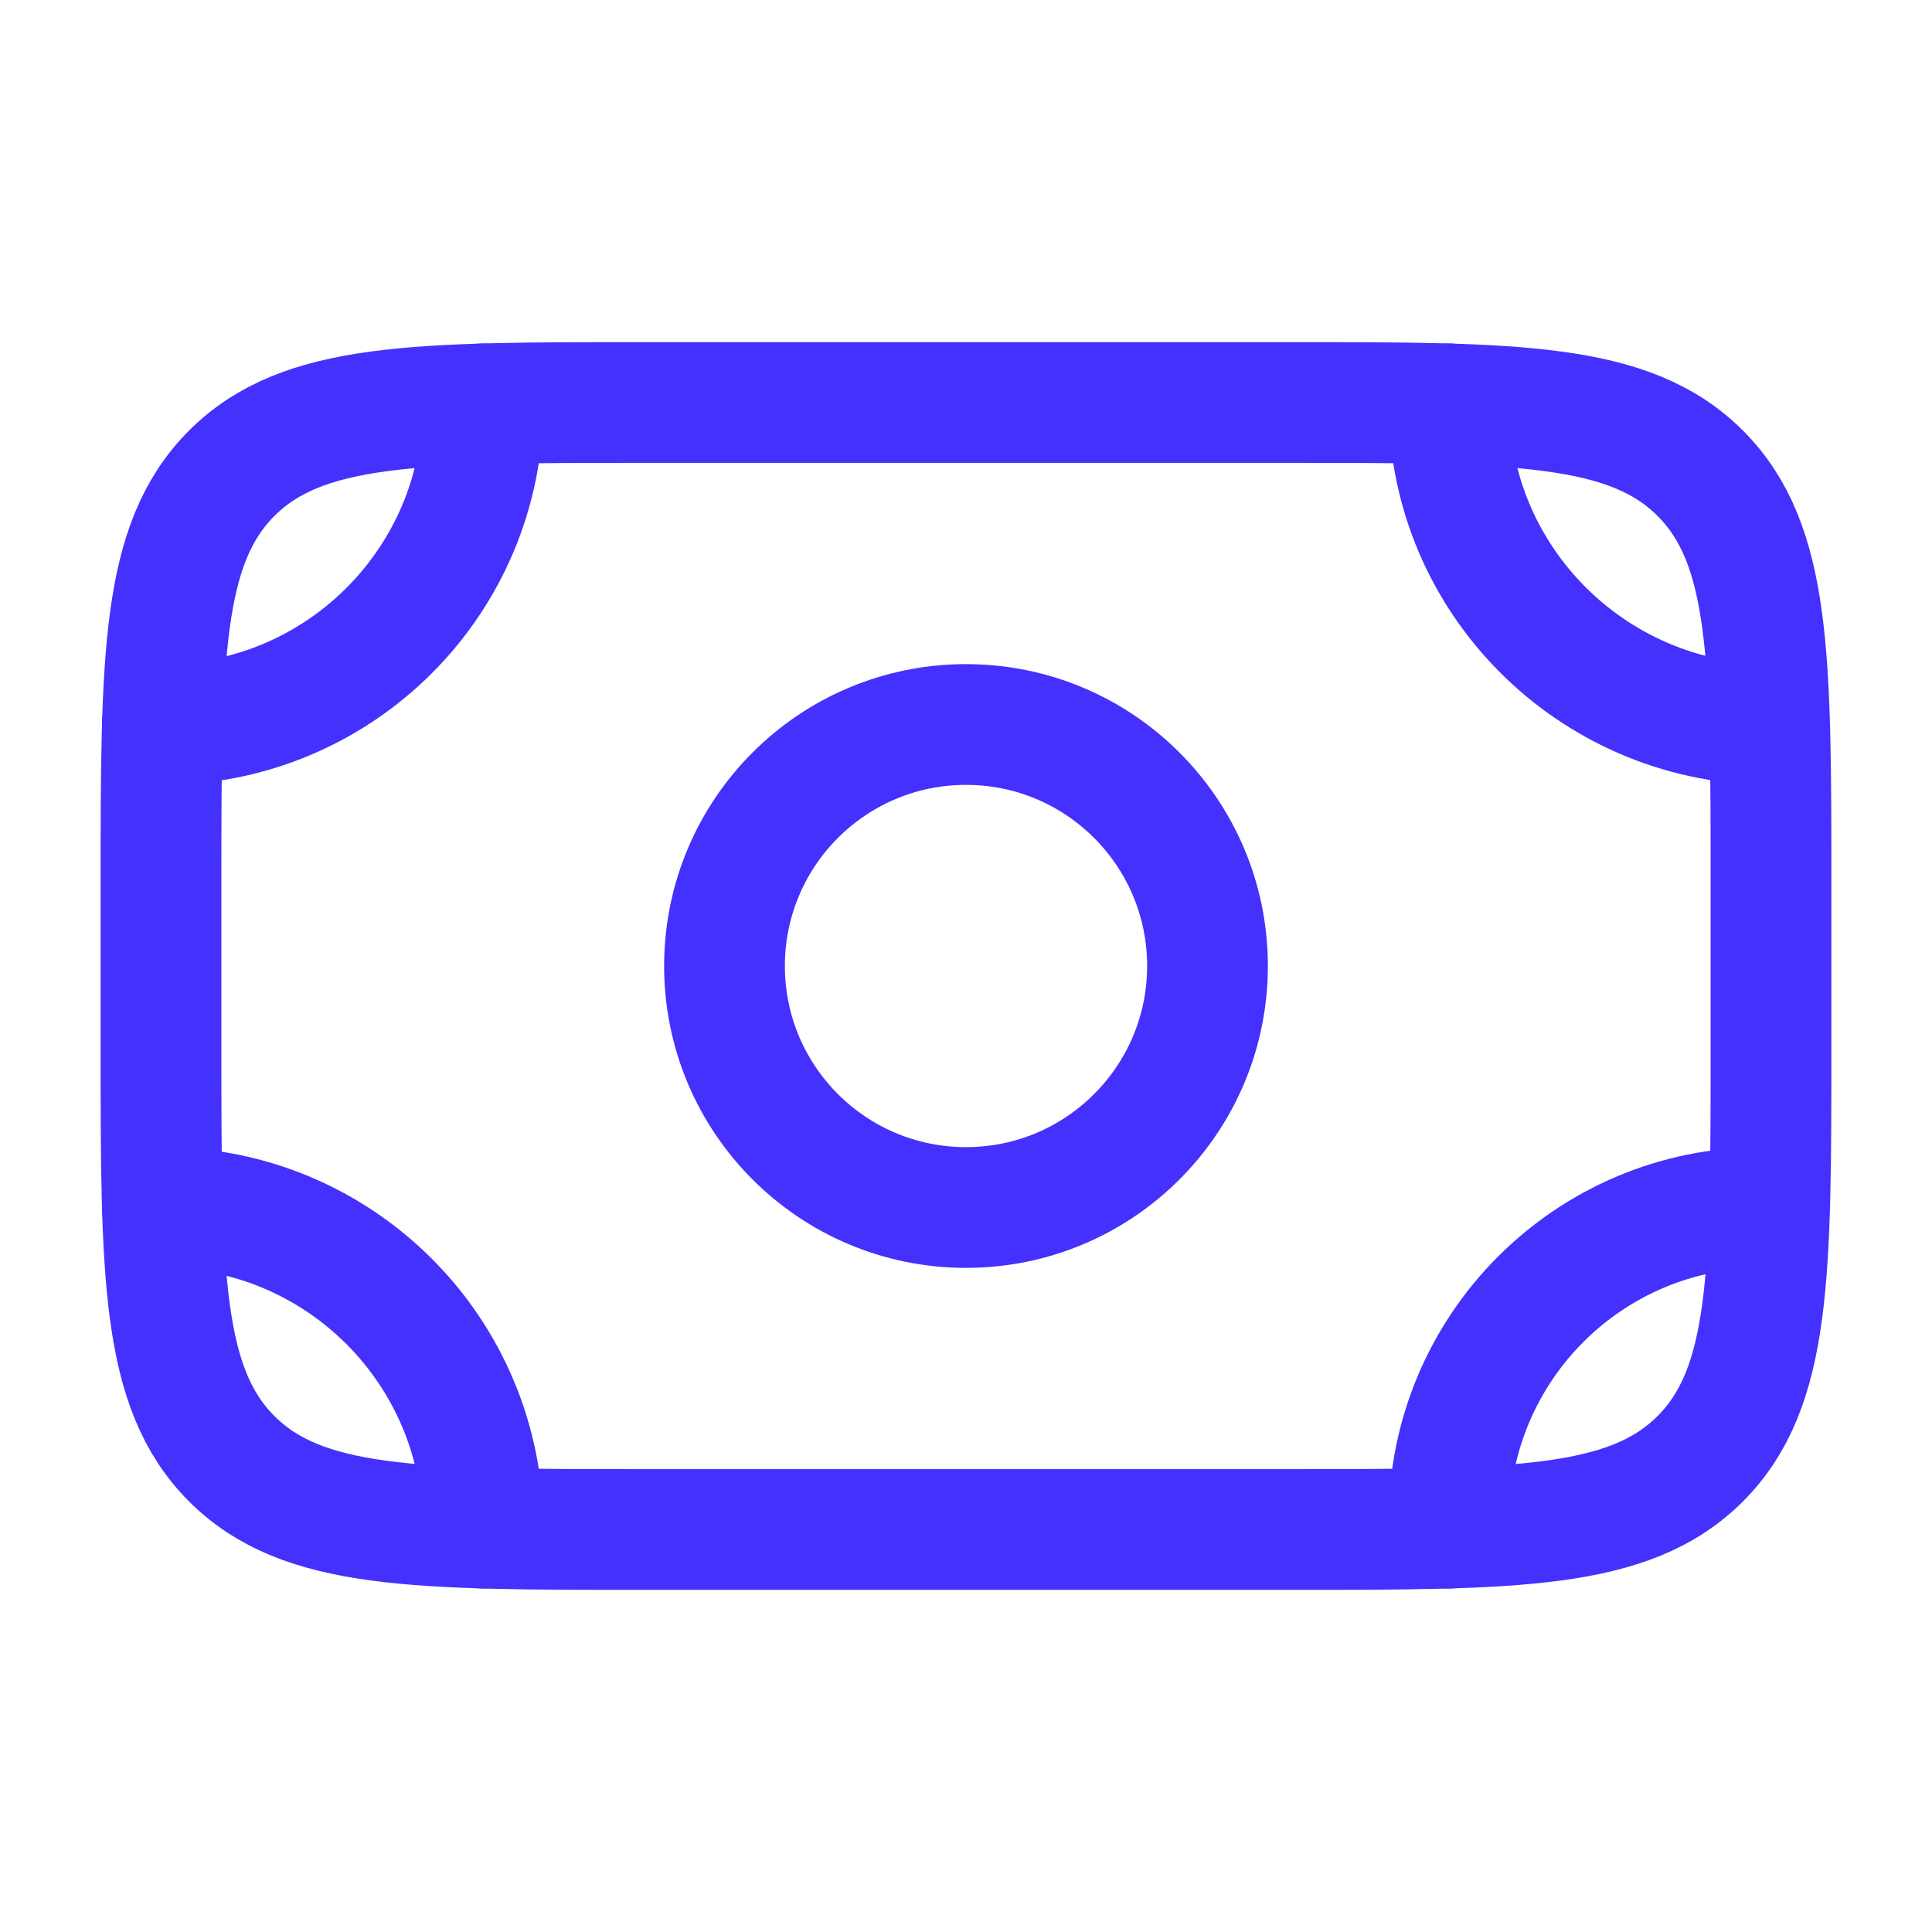
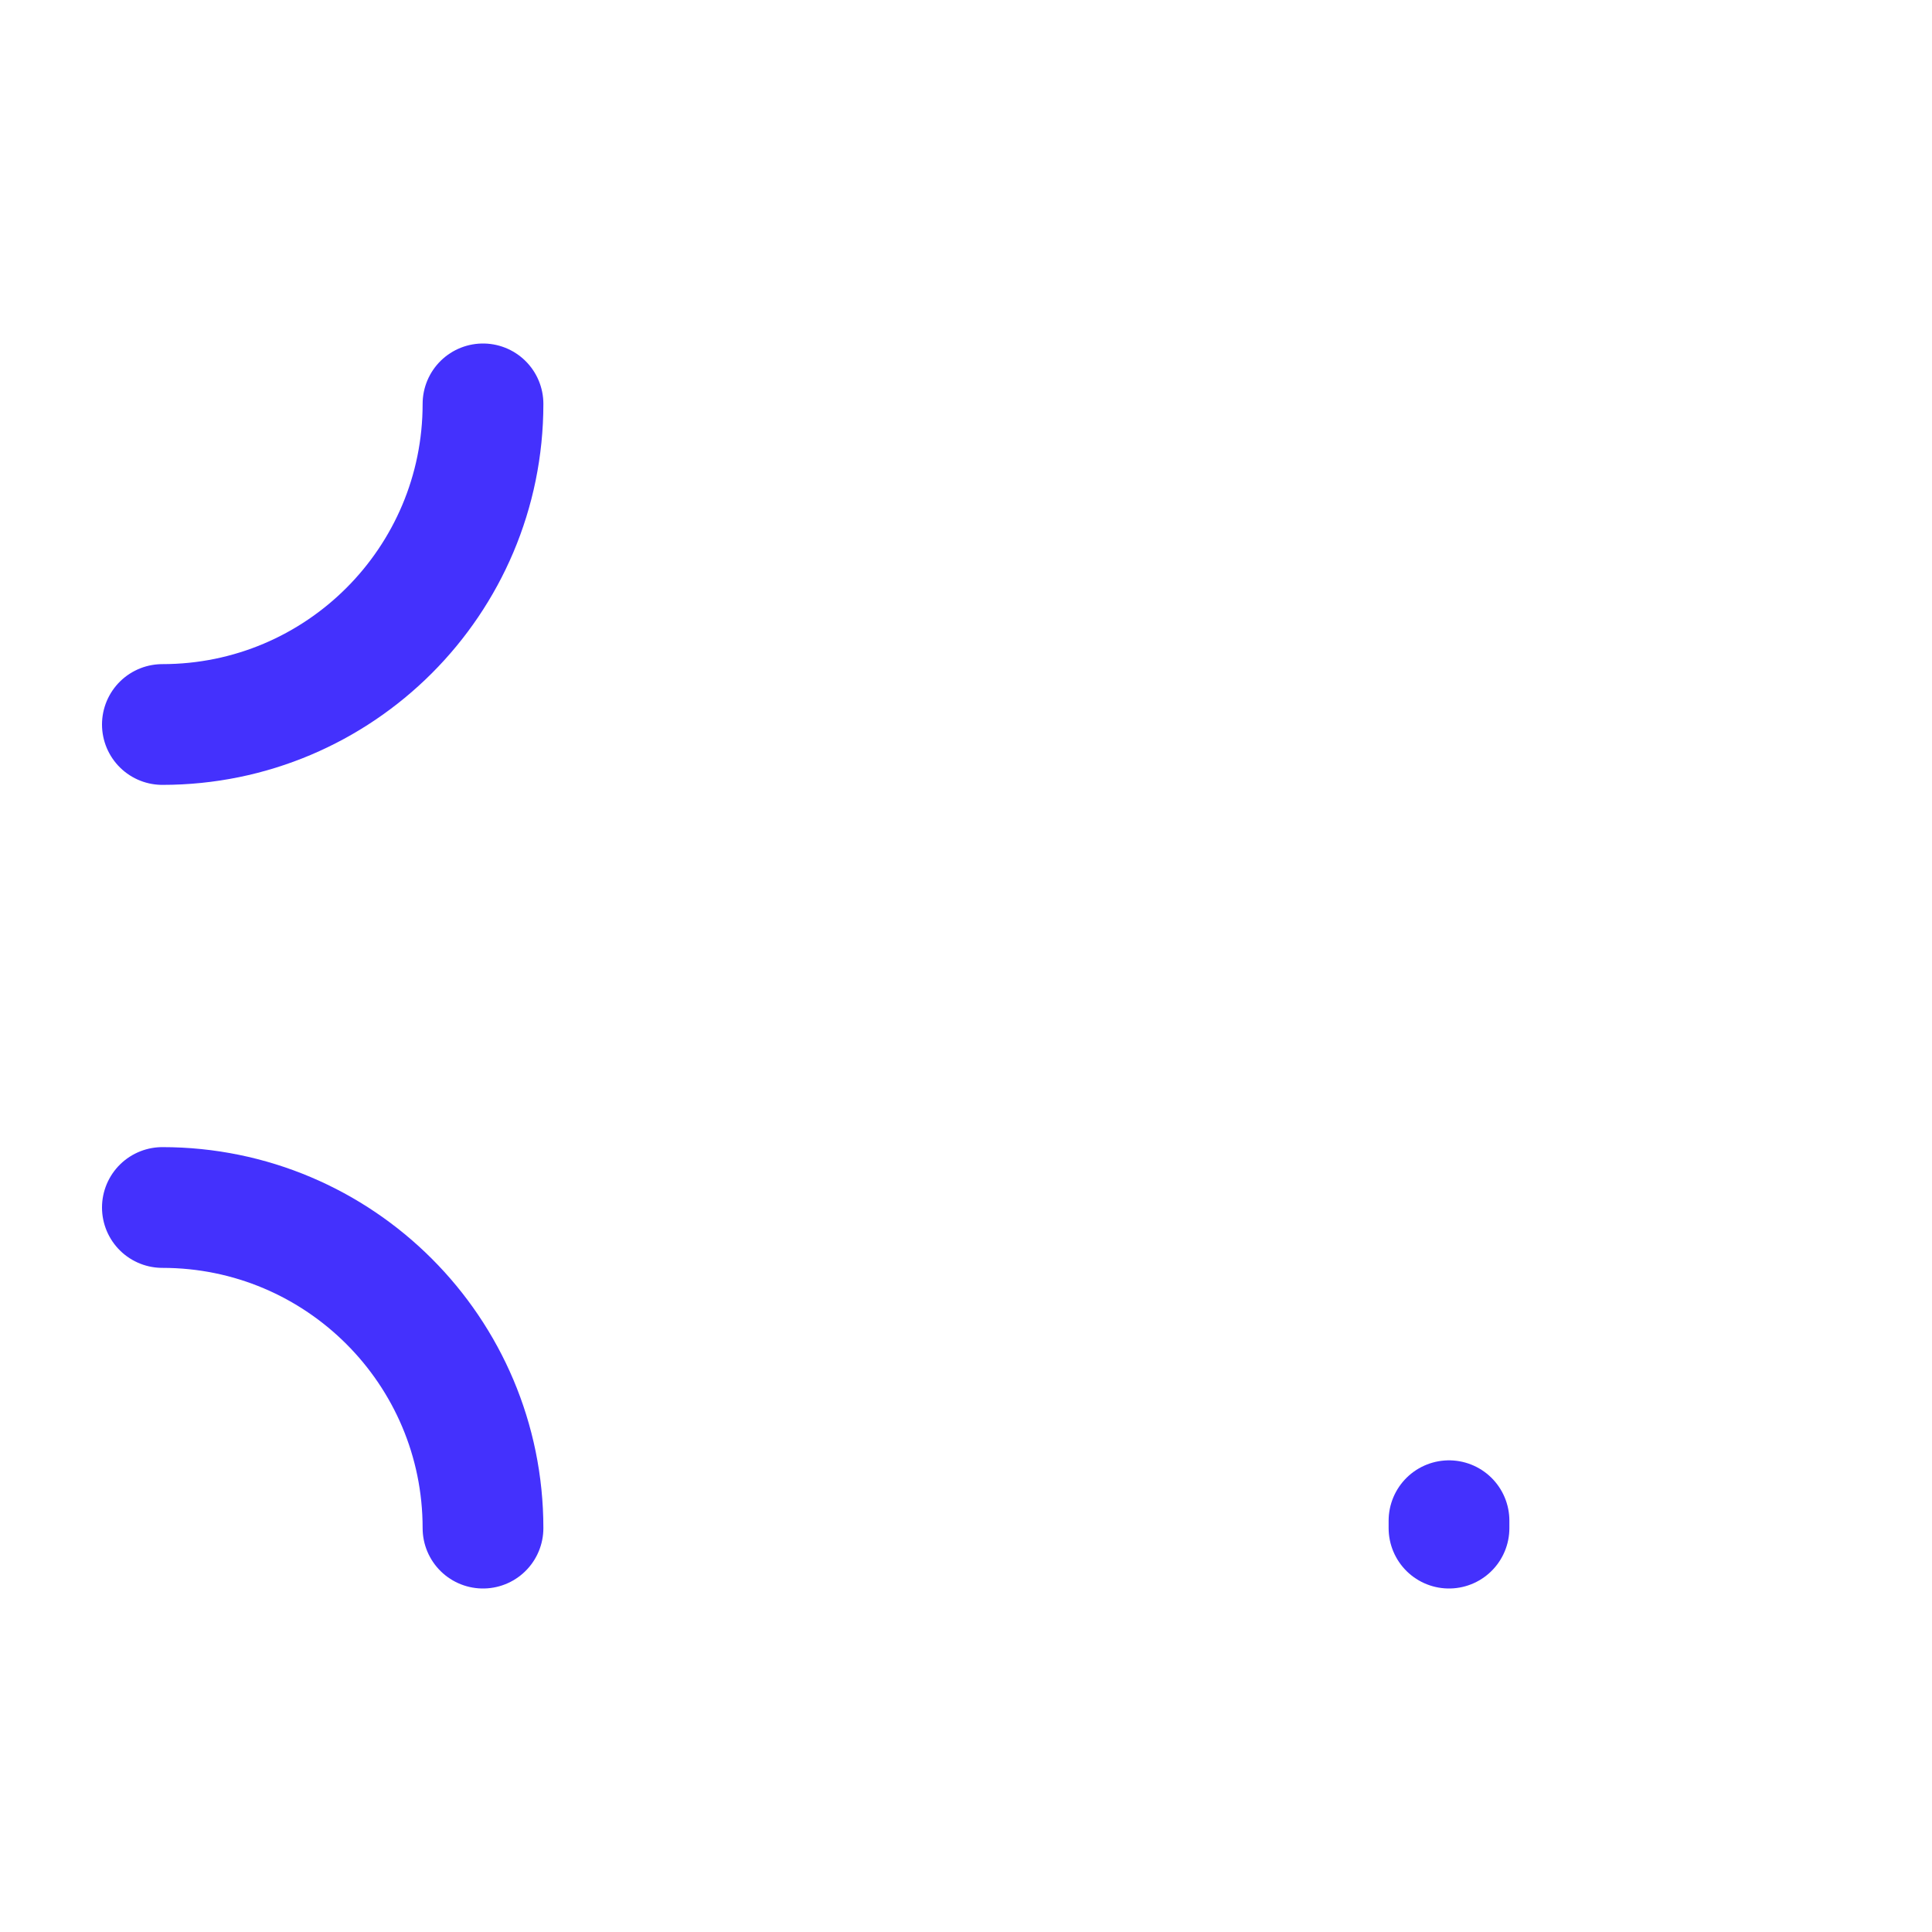
<svg xmlns="http://www.w3.org/2000/svg" width="42" height="42" viewBox="0 0 42 42" fill="none">
  <path d="M3.53 26.25C7.38 26.25 10.5 29.37 10.5 33.22" stroke="#4431FD" stroke-width="2.625" stroke-linecap="round" stroke-linejoin="round" />
-   <path d="M31.5 33.22V33.059C31.5 29.299 34.548 26.25 38.309 26.25" stroke="#4431FD" stroke-width="2.625" stroke-linecap="round" stroke-linejoin="round" />
+   <path d="M31.5 33.22V33.059" stroke="#4431FD" stroke-width="2.625" stroke-linecap="round" stroke-linejoin="round" />
  <path d="M10.5 8.78C10.5 12.63 7.38 15.75 3.53 15.75" stroke="#4431FD" stroke-width="2.625" stroke-linecap="round" stroke-linejoin="round" />
-   <path d="M31.5 8.78C31.5 12.596 34.596 15.695 38.399 15.749" stroke="#4431FD" stroke-width="2.625" stroke-linecap="round" stroke-linejoin="round" />
-   <path d="M28 8.75H14C9.05 8.75 6.575 8.75 5.038 10.288C3.5 11.825 3.5 14.3 3.5 19.25V22.75C3.5 27.7 3.5 30.174 5.038 31.712C6.575 33.25 9.05 33.25 14 33.25H28C32.95 33.25 35.425 33.25 36.962 31.712C38.5 30.174 38.5 27.7 38.5 22.75V19.25C38.5 14.3 38.5 11.825 36.962 10.288C35.425 8.75 32.95 8.75 28 8.75Z" stroke="#4431FD" stroke-width="2.625" stroke-linecap="round" stroke-linejoin="round" />
-   <path d="M26.25 21C26.25 23.9 23.9 26.25 21 26.25C18.1 26.25 15.75 23.9 15.75 21C15.75 18.1 18.1 15.75 21 15.75C23.9 15.75 26.25 18.1 26.25 21Z" stroke="#4431FD" stroke-width="2.625" stroke-linecap="round" stroke-linejoin="round" />
</svg>